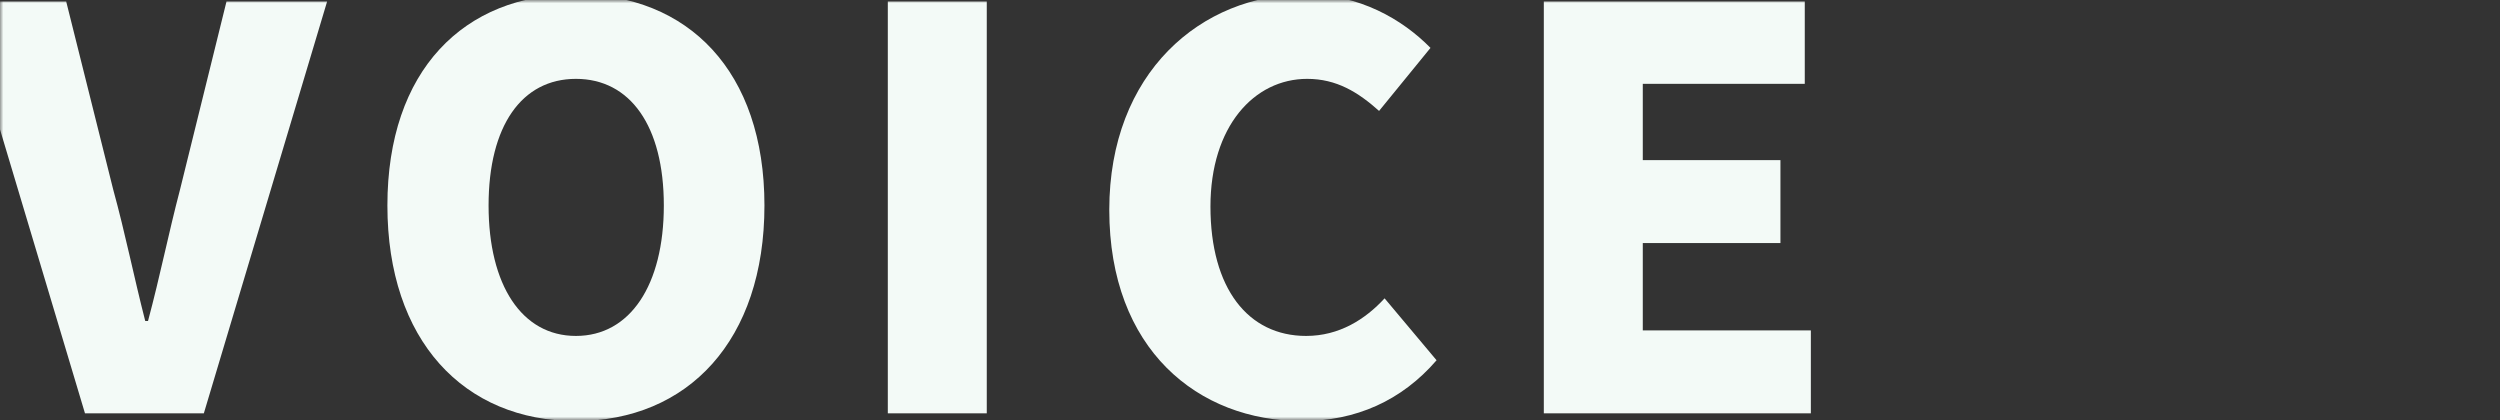
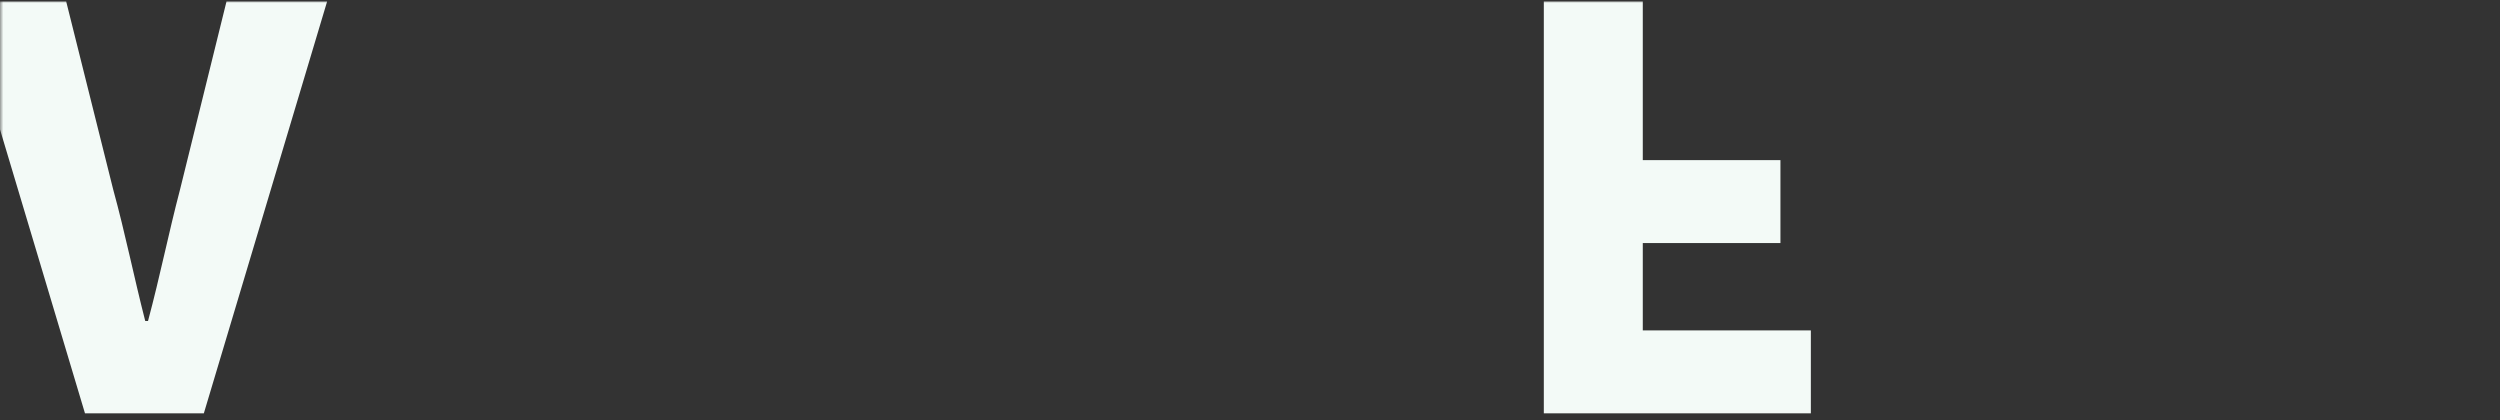
<svg xmlns="http://www.w3.org/2000/svg" width="375" height="63" viewBox="0 0 375 63" fill="none">
  <rect x="0" y="0" width="375" height="63" fill="#333333" stroke="none" />
  <mask id="mask0_494_26207" style="mask-type:alpha" maskUnits="userSpaceOnUse" x="0" y="0" width="375" height="63">
    <rect width="375" height="63" fill="#D9D9D9" />
  </mask>
  <g mask="url(#mask0_494_26207)">
    <path d="M12.747 62H30.576L49.069 0.219H33.976L27.01 28.414C25.269 35.048 24.025 41.351 22.201 48.151H21.786C20.044 41.351 18.8 35.048 16.976 28.414L9.927 0.219H-5.746L12.747 62Z" fill="#F3FAF7" />
-     <path d="M86.388 63.161C103.223 63.161 114.667 51.053 114.667 30.819C114.667 10.668 103.223 -0.859 86.388 -0.859C69.554 -0.859 58.11 10.585 58.11 30.819C58.11 51.053 69.554 63.161 86.388 63.161ZM86.388 50.39C78.262 50.39 73.286 42.761 73.286 30.819C73.286 18.877 78.262 11.829 86.388 11.829C94.515 11.829 99.574 18.877 99.574 30.819C99.574 42.761 94.515 50.39 86.388 50.39Z" fill="#F3FAF7" />
-     <path d="M133.171 62H148.015V0.219H133.171V62Z" fill="#F3FAF7" />
-     <path d="M195.334 63.161C203.378 63.161 210.261 60.093 215.485 54.039L207.69 44.751C204.788 47.902 200.89 50.39 195.915 50.39C187.207 50.39 181.568 43.258 181.568 30.985C181.568 18.96 188.119 11.829 196.08 11.829C200.476 11.829 203.71 13.819 206.861 16.638L214.573 7.185C210.344 2.872 203.876 -0.859 195.832 -0.859C180.158 -0.859 166.392 10.916 166.392 31.482C166.392 52.38 179.661 63.161 195.334 63.161Z" fill="#F3FAF7" />
-     <path d="M231.573 62H271.627V49.561H246.417V36.458H267.066V24.019H246.417V12.575H270.715V0.219H231.573V62Z" fill="#F3FAF7" />
+     <path d="M231.573 62H271.627V49.561H246.417V36.458H267.066V24.019H246.417V12.575V0.219H231.573V62Z" fill="#F3FAF7" />
  </g>
</svg>